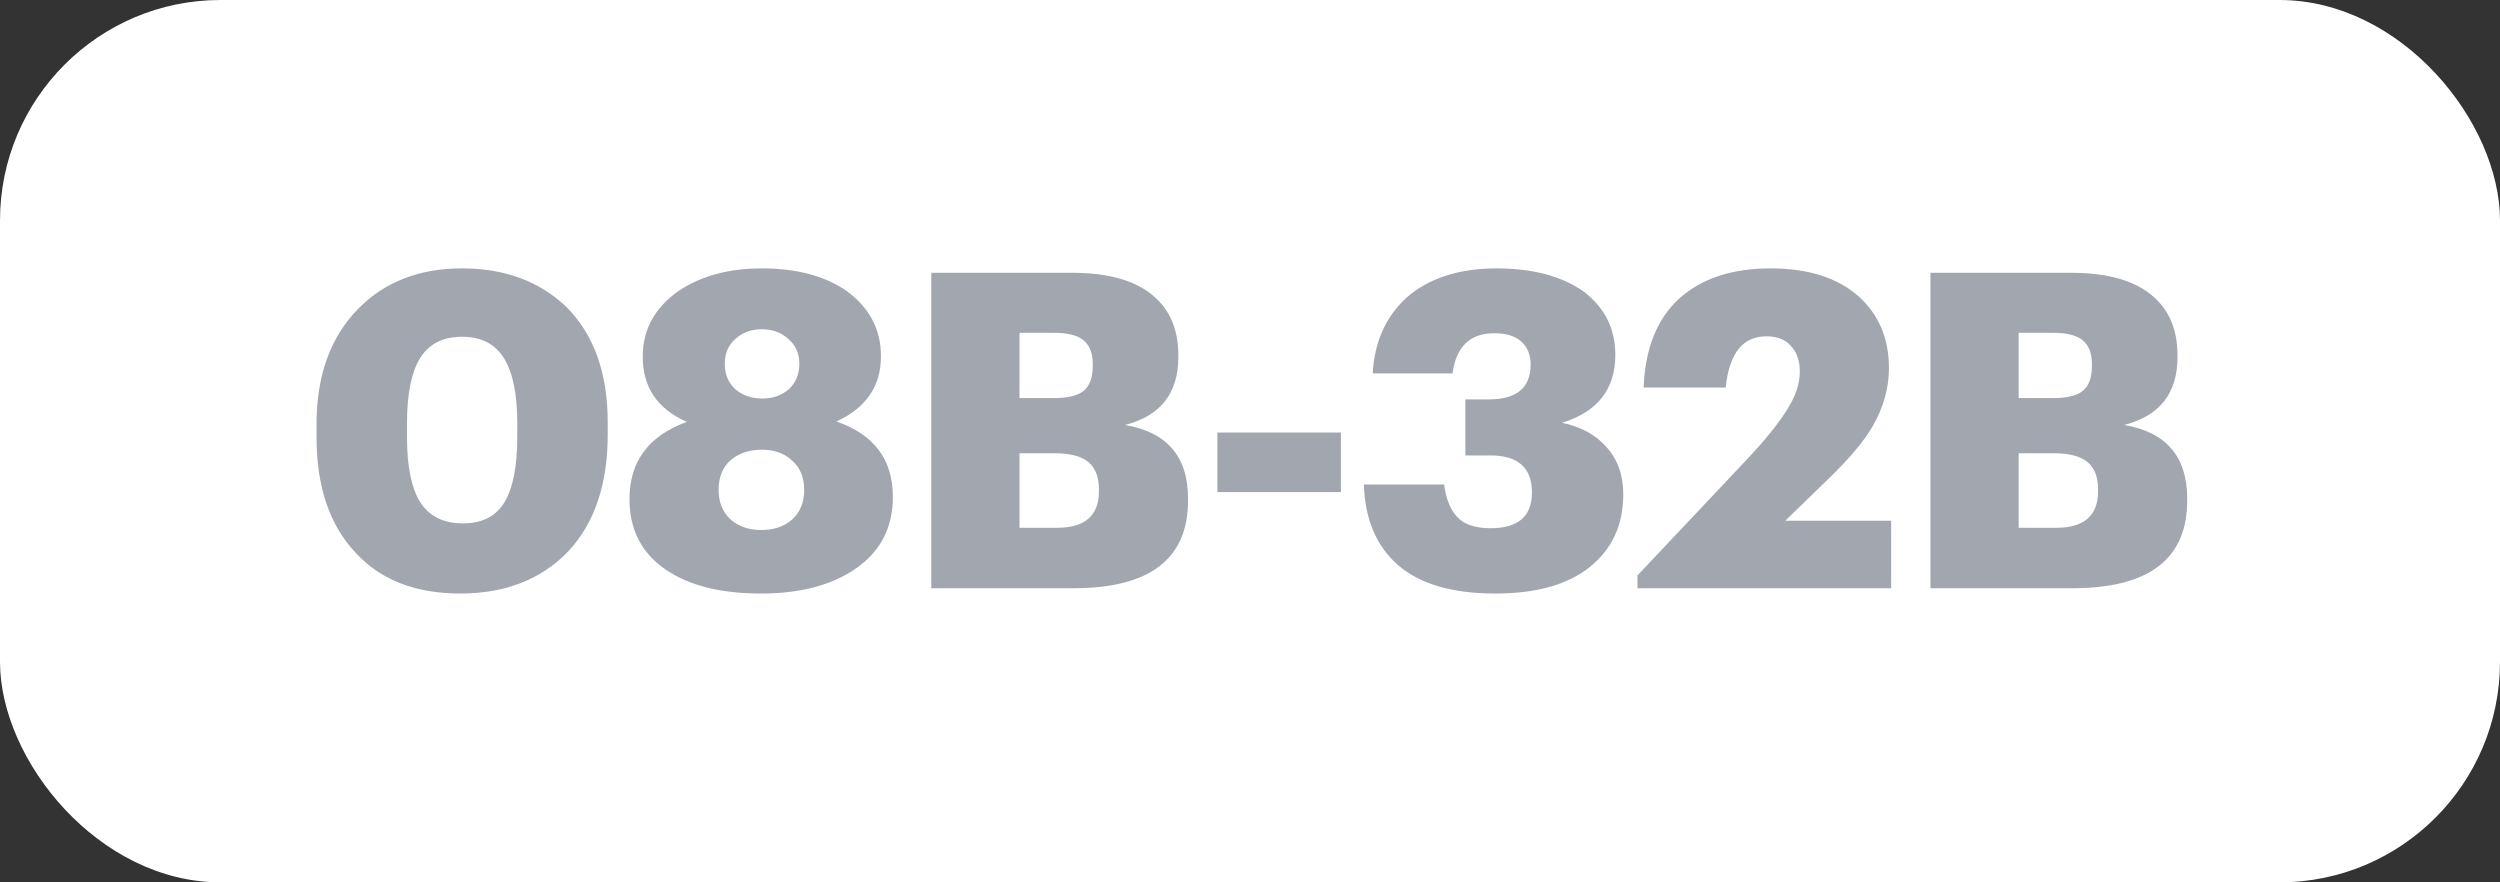
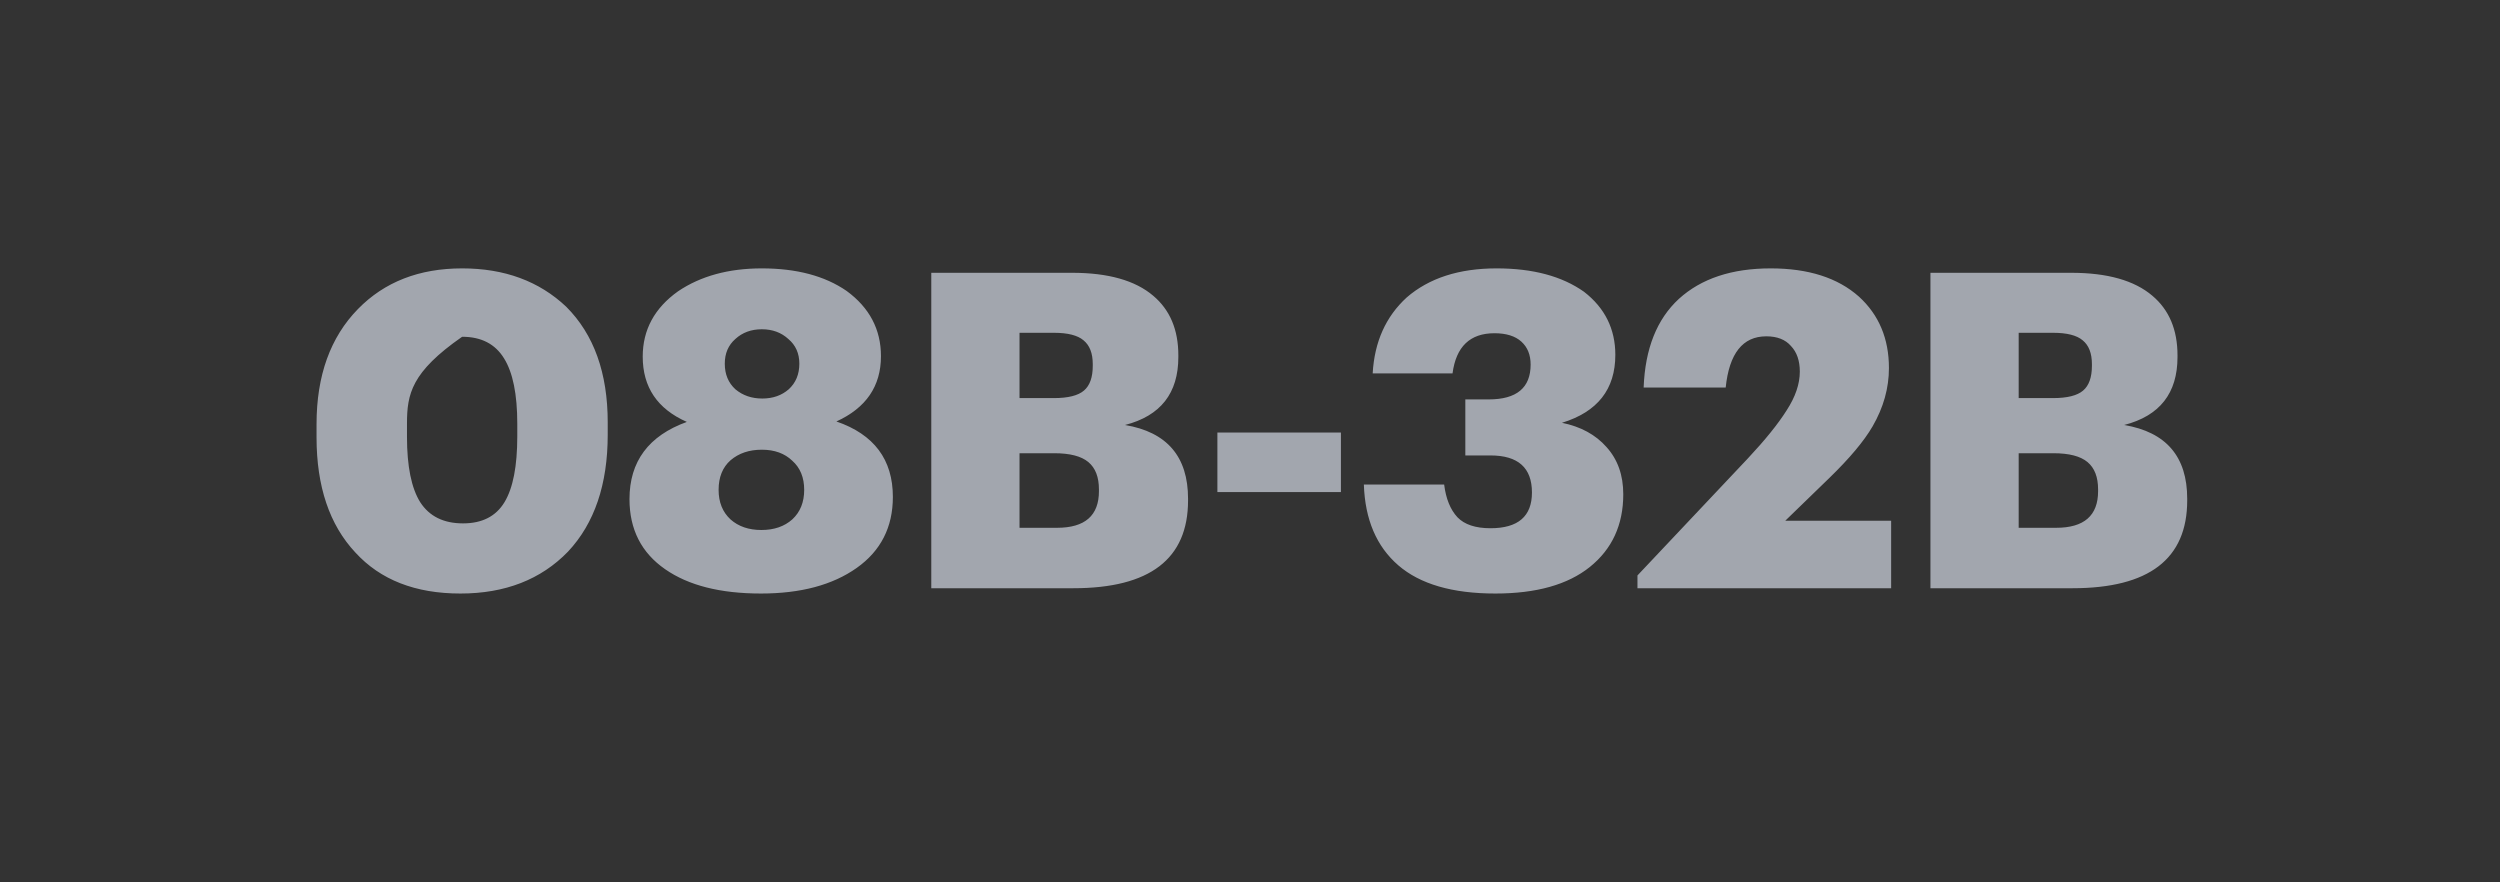
<svg xmlns="http://www.w3.org/2000/svg" width="68" height="24" viewBox="0 0 68 24" fill="none">
  <rect x="0" y="0" width="68" height="24" fill="#333333" stroke="none" />
-   <rect width="68" height="24" rx="6" fill="white" />
-   <path d="M12.594 14.236C13.114 14.236 13.49 14.044 13.722 13.66C13.954 13.276 14.07 12.68 14.07 11.872V11.524C14.07 10.724 13.95 10.132 13.71 9.748C13.47 9.356 13.09 9.16 12.57 9.16C12.05 9.16 11.67 9.352 11.43 9.736C11.19 10.12 11.07 10.716 11.07 11.524V11.884C11.07 12.684 11.19 13.276 11.43 13.66C11.678 14.044 12.066 14.236 12.594 14.236ZM12.522 16.144C11.298 16.144 10.346 15.772 9.666 15.028C8.962 14.276 8.61 13.232 8.61 11.896V11.536C8.61 10.216 8.986 9.172 9.738 8.404C10.458 7.668 11.402 7.3 12.57 7.3C13.722 7.3 14.666 7.648 15.402 8.344C16.154 9.096 16.53 10.144 16.53 11.488V11.824C16.53 13.176 16.17 14.236 15.45 15.004C14.714 15.764 13.738 16.144 12.522 16.144ZM20.698 16.144C19.594 16.144 18.726 15.924 18.094 15.484C17.446 15.036 17.122 14.4 17.122 13.576C17.122 12.552 17.642 11.852 18.682 11.476C17.882 11.124 17.482 10.532 17.482 9.7C17.482 8.972 17.802 8.38 18.442 7.924C19.058 7.508 19.818 7.3 20.722 7.3C21.666 7.3 22.434 7.504 23.026 7.912C23.65 8.368 23.962 8.96 23.962 9.688C23.962 10.504 23.558 11.096 22.75 11.464C23.774 11.816 24.286 12.5 24.286 13.516C24.286 14.34 23.958 14.984 23.302 15.448C22.646 15.912 21.778 16.144 20.698 16.144ZM19.87 14.128C20.086 14.32 20.366 14.416 20.71 14.416C21.054 14.416 21.334 14.32 21.55 14.128C21.766 13.928 21.874 13.66 21.874 13.324C21.874 12.988 21.766 12.724 21.55 12.532C21.342 12.332 21.066 12.232 20.722 12.232C20.378 12.232 20.094 12.328 19.87 12.52C19.654 12.712 19.546 12.98 19.546 13.324C19.546 13.66 19.654 13.928 19.87 14.128ZM20.002 10.588C20.202 10.756 20.446 10.84 20.734 10.84C21.022 10.84 21.262 10.756 21.454 10.588C21.646 10.412 21.742 10.18 21.742 9.892C21.742 9.612 21.642 9.388 21.442 9.22C21.25 9.044 21.01 8.956 20.722 8.956C20.434 8.956 20.194 9.044 20.002 9.22C19.81 9.388 19.714 9.612 19.714 9.892C19.714 10.18 19.81 10.412 20.002 10.588ZM25.331 7.42H29.159C30.143 7.42 30.879 7.628 31.367 8.044C31.823 8.428 32.051 8.968 32.051 9.664V9.712C32.051 10.696 31.567 11.312 30.599 11.56C31.743 11.752 32.315 12.42 32.315 13.564V13.612C32.315 15.204 31.275 16 29.195 16H25.331V7.42ZM28.751 14.356C29.511 14.356 29.891 14.024 29.891 13.36V13.312C29.891 12.976 29.795 12.728 29.603 12.568C29.411 12.408 29.103 12.328 28.679 12.328H27.731V14.356H28.751ZM28.667 10.828C29.051 10.828 29.323 10.76 29.483 10.624C29.643 10.488 29.723 10.264 29.723 9.952V9.904C29.723 9.608 29.639 9.392 29.471 9.256C29.311 9.12 29.043 9.052 28.667 9.052H27.731V10.828H28.667ZM33.113 11.764H36.473V13.384H33.113V11.764ZM40.673 16.144C39.505 16.144 38.625 15.888 38.033 15.376C37.441 14.864 37.129 14.132 37.097 13.18H39.281C39.329 13.564 39.449 13.86 39.641 14.068C39.833 14.268 40.133 14.368 40.541 14.368C41.293 14.368 41.669 14.044 41.669 13.396C41.669 12.724 41.293 12.388 40.541 12.388H39.857V10.864H40.493C41.253 10.864 41.633 10.548 41.633 9.916C41.633 9.652 41.549 9.444 41.381 9.292C41.213 9.14 40.969 9.064 40.649 9.064C39.985 9.064 39.605 9.428 39.509 10.156H37.337C37.385 9.3 37.693 8.612 38.261 8.092C38.869 7.564 39.685 7.3 40.709 7.3C41.693 7.3 42.485 7.512 43.085 7.936C43.653 8.376 43.937 8.948 43.937 9.652C43.937 10.588 43.453 11.204 42.485 11.5C42.997 11.604 43.401 11.824 43.697 12.16C44.001 12.496 44.153 12.924 44.153 13.444C44.153 14.276 43.849 14.936 43.241 15.424C42.641 15.904 41.785 16.144 40.673 16.144ZM44.539 15.652L47.539 12.472C48.011 11.968 48.363 11.532 48.595 11.164C48.835 10.796 48.955 10.444 48.955 10.108C48.955 9.812 48.875 9.58 48.715 9.412C48.563 9.236 48.339 9.148 48.043 9.148C47.403 9.148 47.035 9.612 46.939 10.54H44.707C44.747 9.484 45.067 8.68 45.667 8.128C46.275 7.576 47.107 7.3 48.163 7.3C49.187 7.3 49.987 7.556 50.563 8.068C51.107 8.564 51.379 9.212 51.379 10.012C51.379 10.556 51.231 11.084 50.935 11.596C50.703 11.996 50.311 12.464 49.759 13L48.559 14.164H51.439V16H44.539V15.652ZM52.508 7.42H56.336C57.32 7.42 58.056 7.628 58.544 8.044C59 8.428 59.228 8.968 59.228 9.664V9.712C59.228 10.696 58.744 11.312 57.776 11.56C58.92 11.752 59.492 12.42 59.492 13.564V13.612C59.492 15.204 58.452 16 56.372 16H52.508V7.42ZM55.928 14.356C56.688 14.356 57.068 14.024 57.068 13.36V13.312C57.068 12.976 56.972 12.728 56.78 12.568C56.588 12.408 56.28 12.328 55.856 12.328H54.908V14.356H55.928ZM55.844 10.828C56.228 10.828 56.5 10.76 56.66 10.624C56.82 10.488 56.9 10.264 56.9 9.952V9.904C56.9 9.608 56.816 9.392 56.648 9.256C56.488 9.12 56.22 9.052 55.844 9.052H54.908V10.828H55.844Z" fill="#A2A6AE" />
+   <path d="M12.594 14.236C13.114 14.236 13.49 14.044 13.722 13.66C13.954 13.276 14.07 12.68 14.07 11.872V11.524C14.07 10.724 13.95 10.132 13.71 9.748C13.47 9.356 13.09 9.16 12.57 9.16C11.19 10.12 11.07 10.716 11.07 11.524V11.884C11.07 12.684 11.19 13.276 11.43 13.66C11.678 14.044 12.066 14.236 12.594 14.236ZM12.522 16.144C11.298 16.144 10.346 15.772 9.666 15.028C8.962 14.276 8.61 13.232 8.61 11.896V11.536C8.61 10.216 8.986 9.172 9.738 8.404C10.458 7.668 11.402 7.3 12.57 7.3C13.722 7.3 14.666 7.648 15.402 8.344C16.154 9.096 16.53 10.144 16.53 11.488V11.824C16.53 13.176 16.17 14.236 15.45 15.004C14.714 15.764 13.738 16.144 12.522 16.144ZM20.698 16.144C19.594 16.144 18.726 15.924 18.094 15.484C17.446 15.036 17.122 14.4 17.122 13.576C17.122 12.552 17.642 11.852 18.682 11.476C17.882 11.124 17.482 10.532 17.482 9.7C17.482 8.972 17.802 8.38 18.442 7.924C19.058 7.508 19.818 7.3 20.722 7.3C21.666 7.3 22.434 7.504 23.026 7.912C23.65 8.368 23.962 8.96 23.962 9.688C23.962 10.504 23.558 11.096 22.75 11.464C23.774 11.816 24.286 12.5 24.286 13.516C24.286 14.34 23.958 14.984 23.302 15.448C22.646 15.912 21.778 16.144 20.698 16.144ZM19.87 14.128C20.086 14.32 20.366 14.416 20.71 14.416C21.054 14.416 21.334 14.32 21.55 14.128C21.766 13.928 21.874 13.66 21.874 13.324C21.874 12.988 21.766 12.724 21.55 12.532C21.342 12.332 21.066 12.232 20.722 12.232C20.378 12.232 20.094 12.328 19.87 12.52C19.654 12.712 19.546 12.98 19.546 13.324C19.546 13.66 19.654 13.928 19.87 14.128ZM20.002 10.588C20.202 10.756 20.446 10.84 20.734 10.84C21.022 10.84 21.262 10.756 21.454 10.588C21.646 10.412 21.742 10.18 21.742 9.892C21.742 9.612 21.642 9.388 21.442 9.22C21.25 9.044 21.01 8.956 20.722 8.956C20.434 8.956 20.194 9.044 20.002 9.22C19.81 9.388 19.714 9.612 19.714 9.892C19.714 10.18 19.81 10.412 20.002 10.588ZM25.331 7.42H29.159C30.143 7.42 30.879 7.628 31.367 8.044C31.823 8.428 32.051 8.968 32.051 9.664V9.712C32.051 10.696 31.567 11.312 30.599 11.56C31.743 11.752 32.315 12.42 32.315 13.564V13.612C32.315 15.204 31.275 16 29.195 16H25.331V7.42ZM28.751 14.356C29.511 14.356 29.891 14.024 29.891 13.36V13.312C29.891 12.976 29.795 12.728 29.603 12.568C29.411 12.408 29.103 12.328 28.679 12.328H27.731V14.356H28.751ZM28.667 10.828C29.051 10.828 29.323 10.76 29.483 10.624C29.643 10.488 29.723 10.264 29.723 9.952V9.904C29.723 9.608 29.639 9.392 29.471 9.256C29.311 9.12 29.043 9.052 28.667 9.052H27.731V10.828H28.667ZM33.113 11.764H36.473V13.384H33.113V11.764ZM40.673 16.144C39.505 16.144 38.625 15.888 38.033 15.376C37.441 14.864 37.129 14.132 37.097 13.18H39.281C39.329 13.564 39.449 13.86 39.641 14.068C39.833 14.268 40.133 14.368 40.541 14.368C41.293 14.368 41.669 14.044 41.669 13.396C41.669 12.724 41.293 12.388 40.541 12.388H39.857V10.864H40.493C41.253 10.864 41.633 10.548 41.633 9.916C41.633 9.652 41.549 9.444 41.381 9.292C41.213 9.14 40.969 9.064 40.649 9.064C39.985 9.064 39.605 9.428 39.509 10.156H37.337C37.385 9.3 37.693 8.612 38.261 8.092C38.869 7.564 39.685 7.3 40.709 7.3C41.693 7.3 42.485 7.512 43.085 7.936C43.653 8.376 43.937 8.948 43.937 9.652C43.937 10.588 43.453 11.204 42.485 11.5C42.997 11.604 43.401 11.824 43.697 12.16C44.001 12.496 44.153 12.924 44.153 13.444C44.153 14.276 43.849 14.936 43.241 15.424C42.641 15.904 41.785 16.144 40.673 16.144ZM44.539 15.652L47.539 12.472C48.011 11.968 48.363 11.532 48.595 11.164C48.835 10.796 48.955 10.444 48.955 10.108C48.955 9.812 48.875 9.58 48.715 9.412C48.563 9.236 48.339 9.148 48.043 9.148C47.403 9.148 47.035 9.612 46.939 10.54H44.707C44.747 9.484 45.067 8.68 45.667 8.128C46.275 7.576 47.107 7.3 48.163 7.3C49.187 7.3 49.987 7.556 50.563 8.068C51.107 8.564 51.379 9.212 51.379 10.012C51.379 10.556 51.231 11.084 50.935 11.596C50.703 11.996 50.311 12.464 49.759 13L48.559 14.164H51.439V16H44.539V15.652ZM52.508 7.42H56.336C57.32 7.42 58.056 7.628 58.544 8.044C59 8.428 59.228 8.968 59.228 9.664V9.712C59.228 10.696 58.744 11.312 57.776 11.56C58.92 11.752 59.492 12.42 59.492 13.564V13.612C59.492 15.204 58.452 16 56.372 16H52.508V7.42ZM55.928 14.356C56.688 14.356 57.068 14.024 57.068 13.36V13.312C57.068 12.976 56.972 12.728 56.78 12.568C56.588 12.408 56.28 12.328 55.856 12.328H54.908V14.356H55.928ZM55.844 10.828C56.228 10.828 56.5 10.76 56.66 10.624C56.82 10.488 56.9 10.264 56.9 9.952V9.904C56.9 9.608 56.816 9.392 56.648 9.256C56.488 9.12 56.22 9.052 55.844 9.052H54.908V10.828H55.844Z" fill="#A2A6AE" />
</svg>